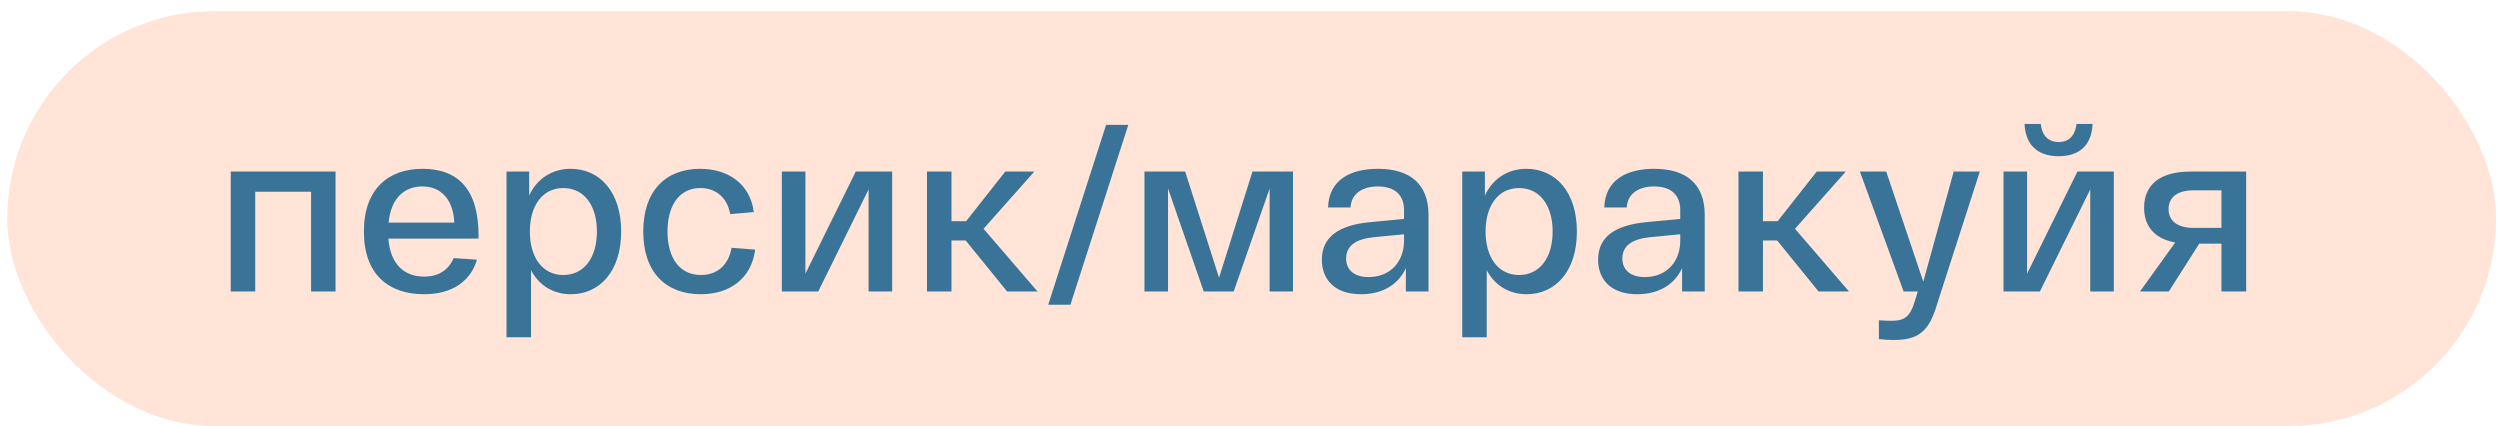
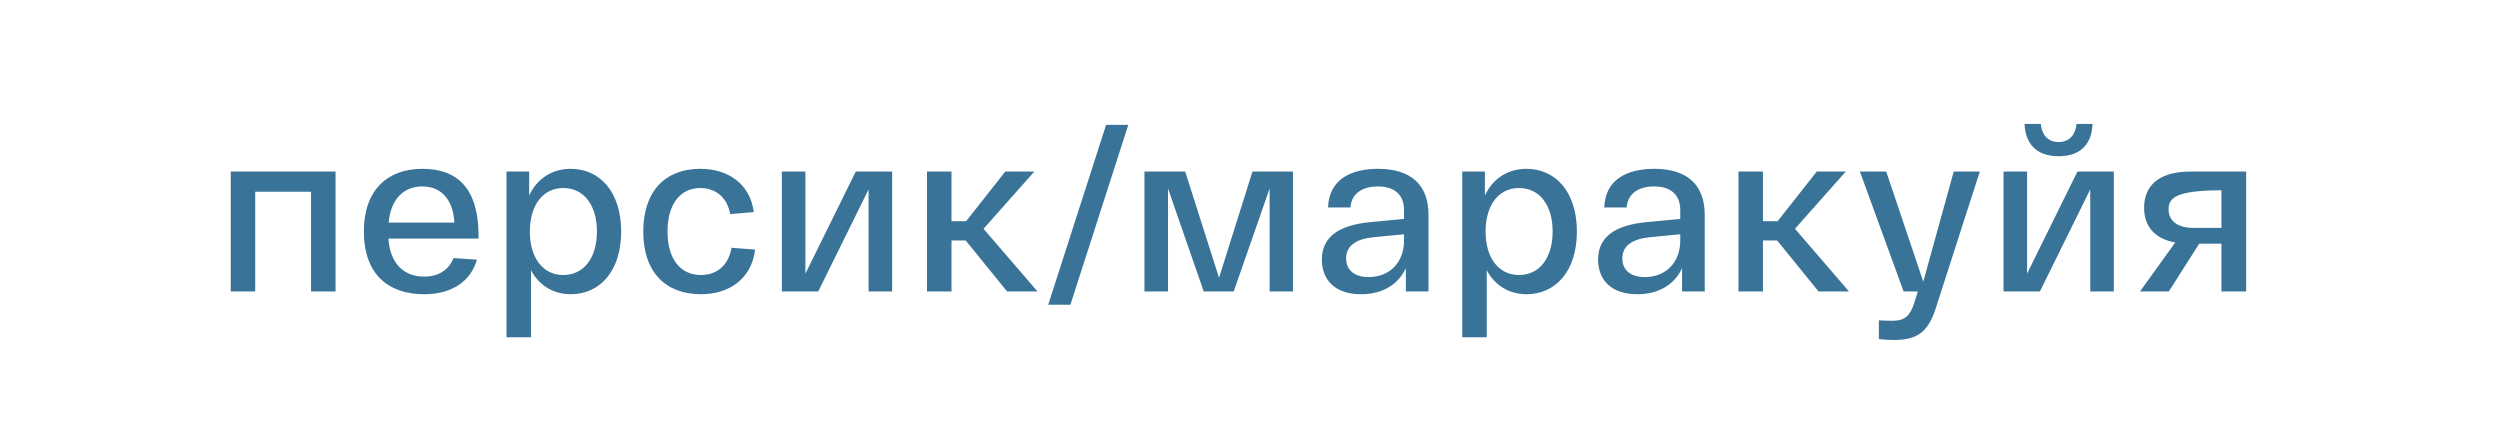
<svg xmlns="http://www.w3.org/2000/svg" width="223" height="38" viewBox="0 0 223 38" fill="none">
-   <rect x="0.648" y="1" width="222" height="37" rx="18.5" fill="#FFE4D7" />
-   <path d="M20.582 26V15.303H29.931V26H27.747V17.1H22.766V26H20.582ZM32.459 20.652C32.459 16.855 34.644 15.058 37.685 15.058C40.89 15.058 42.687 16.916 42.687 21.019V21.284H34.644C34.807 23.55 36.052 24.673 37.828 24.673C39.175 24.673 40.033 24.04 40.462 23.02L42.544 23.163C41.993 25.061 40.359 26.245 37.828 26.245C34.644 26.245 32.459 24.469 32.459 20.652ZM34.664 19.855H40.523C40.441 17.855 39.38 16.63 37.685 16.63C36.052 16.63 34.868 17.692 34.664 19.855ZM45.181 30.083V15.303H47.202V17.447C47.896 15.916 49.284 15.058 50.897 15.058C53.51 15.058 55.408 17.12 55.408 20.652C55.408 24.183 53.51 26.245 50.917 26.245C49.386 26.245 48.1 25.49 47.365 24.102V30.083H45.181ZM47.263 20.652C47.263 22.979 48.407 24.53 50.244 24.53C52.101 24.53 53.245 22.979 53.245 20.652C53.245 18.324 52.101 16.773 50.244 16.773C48.407 16.773 47.263 18.324 47.263 20.652ZM57.378 20.652C57.378 17.018 59.378 15.058 62.461 15.058C64.931 15.058 66.911 16.385 67.238 18.916L65.135 19.1C64.849 17.528 63.767 16.773 62.461 16.773C60.705 16.773 59.542 18.181 59.542 20.652C59.542 23.122 60.705 24.53 62.522 24.53C63.931 24.53 64.972 23.693 65.257 22.101L67.36 22.264C67.033 24.857 65.074 26.245 62.522 26.245C59.378 26.245 57.378 24.285 57.378 20.652ZM76.334 15.303H79.58V26H77.478V16.895L72.986 26H69.741V15.303H71.843V24.408L76.334 15.303ZM92.548 26H89.833L86.138 21.448H84.873V26H82.688V15.303H84.873V19.733H86.179L89.67 15.303H92.262L87.731 20.407L92.548 26ZM98.664 11.139H100.644L95.479 27.184H93.499L98.664 11.139ZM111.72 15.303H115.333V26H113.251V16.814L110.046 26H107.372L104.187 16.814V26H102.085V15.303H105.718L108.739 24.775L111.72 15.303ZM117.91 23.163C117.91 21.101 119.462 20.08 122.218 19.815L125.239 19.529V18.712C125.239 17.528 124.545 16.63 122.912 16.63C121.585 16.63 120.544 17.222 120.462 18.508H118.462C118.543 15.997 120.523 15.058 122.912 15.058C125.81 15.058 127.423 16.446 127.423 19.161V26H125.402V23.918C124.749 25.347 123.361 26.245 121.401 26.245C118.992 26.245 117.91 24.877 117.91 23.163ZM120.074 23.06C120.074 23.979 120.687 24.714 122.075 24.714C124.034 24.714 125.239 23.326 125.239 21.468V20.897L122.503 21.162C120.932 21.325 120.074 21.938 120.074 23.06ZM130.432 30.083V15.303H132.453V17.447C133.147 15.916 134.535 15.058 136.148 15.058C138.761 15.058 140.659 17.12 140.659 20.652C140.659 24.183 138.761 26.245 136.168 26.245C134.637 26.245 133.351 25.49 132.616 24.102V30.083H130.432ZM132.514 20.652C132.514 22.979 133.657 24.53 135.494 24.53C137.352 24.53 138.495 22.979 138.495 20.652C138.495 18.324 137.352 16.773 135.494 16.773C133.657 16.773 132.514 18.324 132.514 20.652ZM142.55 23.163C142.55 21.101 144.101 20.08 146.857 19.815L149.878 19.529V18.712C149.878 17.528 149.184 16.63 147.551 16.63C146.224 16.63 145.183 17.222 145.101 18.508H143.101C143.182 15.997 145.163 15.058 147.551 15.058C150.45 15.058 152.062 16.446 152.062 19.161V26H150.041V23.918C149.388 25.347 148 26.245 146.04 26.245C143.632 26.245 142.55 24.877 142.55 23.163ZM144.713 23.06C144.713 23.979 145.326 24.714 146.714 24.714C148.674 24.714 149.878 23.326 149.878 21.468V20.897L147.143 21.162C145.571 21.325 144.713 21.938 144.713 23.06ZM164.931 26H162.216L158.521 21.448H157.255V26H155.071V15.303H157.255V19.733H158.562L162.053 15.303H164.645L160.113 20.407L164.931 26ZM174.272 15.303H176.599L172.802 27.082C172.088 29.552 171.149 30.328 168.903 30.328C168.556 30.328 168.107 30.307 167.597 30.246V28.572C168.005 28.593 168.434 28.613 168.76 28.613C169.863 28.613 170.394 28.266 170.822 26.796L171.067 26H169.802L165.903 15.303H168.25L171.557 25.122L174.272 15.303ZM183.633 13.935C181.592 13.935 180.653 12.751 180.592 11.057H182.041C182.102 11.792 182.49 12.67 183.633 12.67C184.777 12.67 185.144 11.792 185.226 11.057H186.655C186.593 12.751 185.675 13.935 183.633 13.935ZM185.307 15.303H188.553V26H186.45V16.895L181.959 26H178.714V15.303H180.816V24.408L185.307 15.303ZM195.377 15.303H200.358V26H198.153V21.733H196.173L193.458 26H190.886L194.029 21.631C192.233 21.305 191.253 20.223 191.253 18.529C191.253 16.446 192.723 15.303 195.377 15.303ZM198.153 20.325V16.977H195.642C194.213 16.977 193.437 17.61 193.437 18.651C193.437 19.692 194.213 20.325 195.642 20.325H198.153Z" fill="#397498" />
+   <path d="M20.582 26V15.303H29.931V26H27.747V17.1H22.766V26H20.582ZM32.459 20.652C32.459 16.855 34.644 15.058 37.685 15.058C40.89 15.058 42.687 16.916 42.687 21.019V21.284H34.644C34.807 23.55 36.052 24.673 37.828 24.673C39.175 24.673 40.033 24.04 40.462 23.02L42.544 23.163C41.993 25.061 40.359 26.245 37.828 26.245C34.644 26.245 32.459 24.469 32.459 20.652ZM34.664 19.855H40.523C40.441 17.855 39.38 16.63 37.685 16.63C36.052 16.63 34.868 17.692 34.664 19.855ZM45.181 30.083V15.303H47.202V17.447C47.896 15.916 49.284 15.058 50.897 15.058C53.51 15.058 55.408 17.12 55.408 20.652C55.408 24.183 53.51 26.245 50.917 26.245C49.386 26.245 48.1 25.49 47.365 24.102V30.083H45.181ZM47.263 20.652C47.263 22.979 48.407 24.53 50.244 24.53C52.101 24.53 53.245 22.979 53.245 20.652C53.245 18.324 52.101 16.773 50.244 16.773C48.407 16.773 47.263 18.324 47.263 20.652ZM57.378 20.652C57.378 17.018 59.378 15.058 62.461 15.058C64.931 15.058 66.911 16.385 67.238 18.916L65.135 19.1C64.849 17.528 63.767 16.773 62.461 16.773C60.705 16.773 59.542 18.181 59.542 20.652C59.542 23.122 60.705 24.53 62.522 24.53C63.931 24.53 64.972 23.693 65.257 22.101L67.36 22.264C67.033 24.857 65.074 26.245 62.522 26.245C59.378 26.245 57.378 24.285 57.378 20.652ZM76.334 15.303H79.58V26H77.478V16.895L72.986 26H69.741V15.303H71.843V24.408L76.334 15.303ZM92.548 26H89.833L86.138 21.448H84.873V26H82.688V15.303H84.873V19.733H86.179L89.67 15.303H92.262L87.731 20.407L92.548 26ZM98.664 11.139H100.644L95.479 27.184H93.499L98.664 11.139ZM111.72 15.303H115.333V26H113.251V16.814L110.046 26H107.372L104.187 16.814V26H102.085V15.303H105.718L108.739 24.775L111.72 15.303ZM117.91 23.163C117.91 21.101 119.462 20.08 122.218 19.815L125.239 19.529V18.712C125.239 17.528 124.545 16.63 122.912 16.63C121.585 16.63 120.544 17.222 120.462 18.508H118.462C118.543 15.997 120.523 15.058 122.912 15.058C125.81 15.058 127.423 16.446 127.423 19.161V26H125.402V23.918C124.749 25.347 123.361 26.245 121.401 26.245C118.992 26.245 117.91 24.877 117.91 23.163ZM120.074 23.06C120.074 23.979 120.687 24.714 122.075 24.714C124.034 24.714 125.239 23.326 125.239 21.468V20.897L122.503 21.162C120.932 21.325 120.074 21.938 120.074 23.06ZM130.432 30.083V15.303H132.453V17.447C133.147 15.916 134.535 15.058 136.148 15.058C138.761 15.058 140.659 17.12 140.659 20.652C140.659 24.183 138.761 26.245 136.168 26.245C134.637 26.245 133.351 25.49 132.616 24.102V30.083H130.432ZM132.514 20.652C132.514 22.979 133.657 24.53 135.494 24.53C137.352 24.53 138.495 22.979 138.495 20.652C138.495 18.324 137.352 16.773 135.494 16.773C133.657 16.773 132.514 18.324 132.514 20.652ZM142.55 23.163C142.55 21.101 144.101 20.08 146.857 19.815L149.878 19.529V18.712C149.878 17.528 149.184 16.63 147.551 16.63C146.224 16.63 145.183 17.222 145.101 18.508H143.101C143.182 15.997 145.163 15.058 147.551 15.058C150.45 15.058 152.062 16.446 152.062 19.161V26H150.041V23.918C149.388 25.347 148 26.245 146.04 26.245C143.632 26.245 142.55 24.877 142.55 23.163ZM144.713 23.06C144.713 23.979 145.326 24.714 146.714 24.714C148.674 24.714 149.878 23.326 149.878 21.468V20.897L147.143 21.162C145.571 21.325 144.713 21.938 144.713 23.06ZM164.931 26H162.216L158.521 21.448H157.255V26H155.071V15.303H157.255V19.733H158.562L162.053 15.303H164.645L160.113 20.407L164.931 26ZM174.272 15.303H176.599L172.802 27.082C172.088 29.552 171.149 30.328 168.903 30.328C168.556 30.328 168.107 30.307 167.597 30.246V28.572C168.005 28.593 168.434 28.613 168.76 28.613C169.863 28.613 170.394 28.266 170.822 26.796L171.067 26H169.802L165.903 15.303H168.25L171.557 25.122L174.272 15.303ZM183.633 13.935C181.592 13.935 180.653 12.751 180.592 11.057H182.041C182.102 11.792 182.49 12.67 183.633 12.67C184.777 12.67 185.144 11.792 185.226 11.057H186.655C186.593 12.751 185.675 13.935 183.633 13.935ZM185.307 15.303H188.553V26H186.45V16.895L181.959 26H178.714V15.303H180.816V24.408L185.307 15.303ZM195.377 15.303H200.358V26H198.153V21.733H196.173L193.458 26H190.886L194.029 21.631C192.233 21.305 191.253 20.223 191.253 18.529C191.253 16.446 192.723 15.303 195.377 15.303ZM198.153 20.325V16.977C194.213 16.977 193.437 17.61 193.437 18.651C193.437 19.692 194.213 20.325 195.642 20.325H198.153Z" fill="#397498" />
</svg>